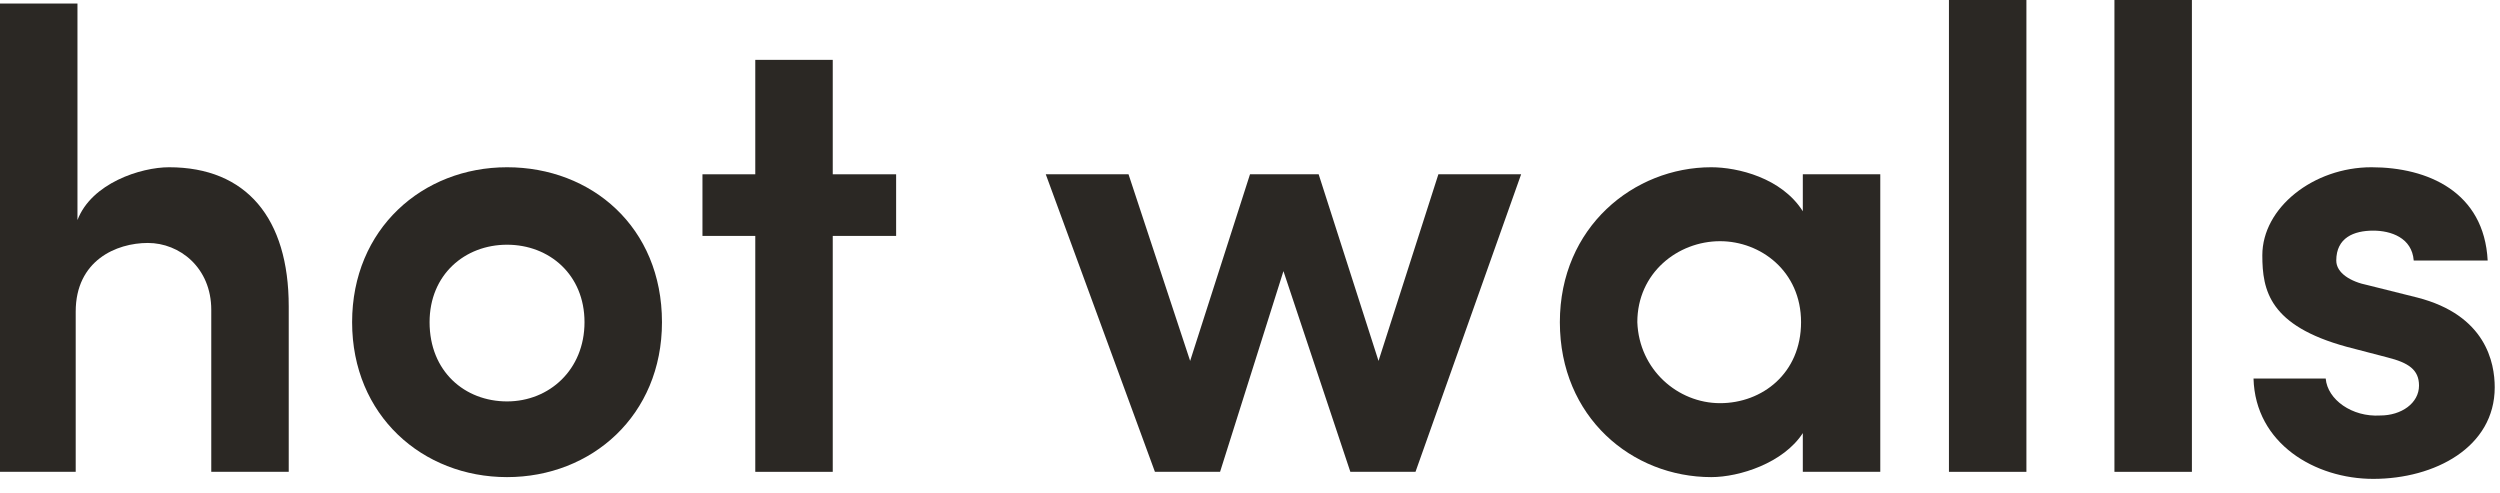
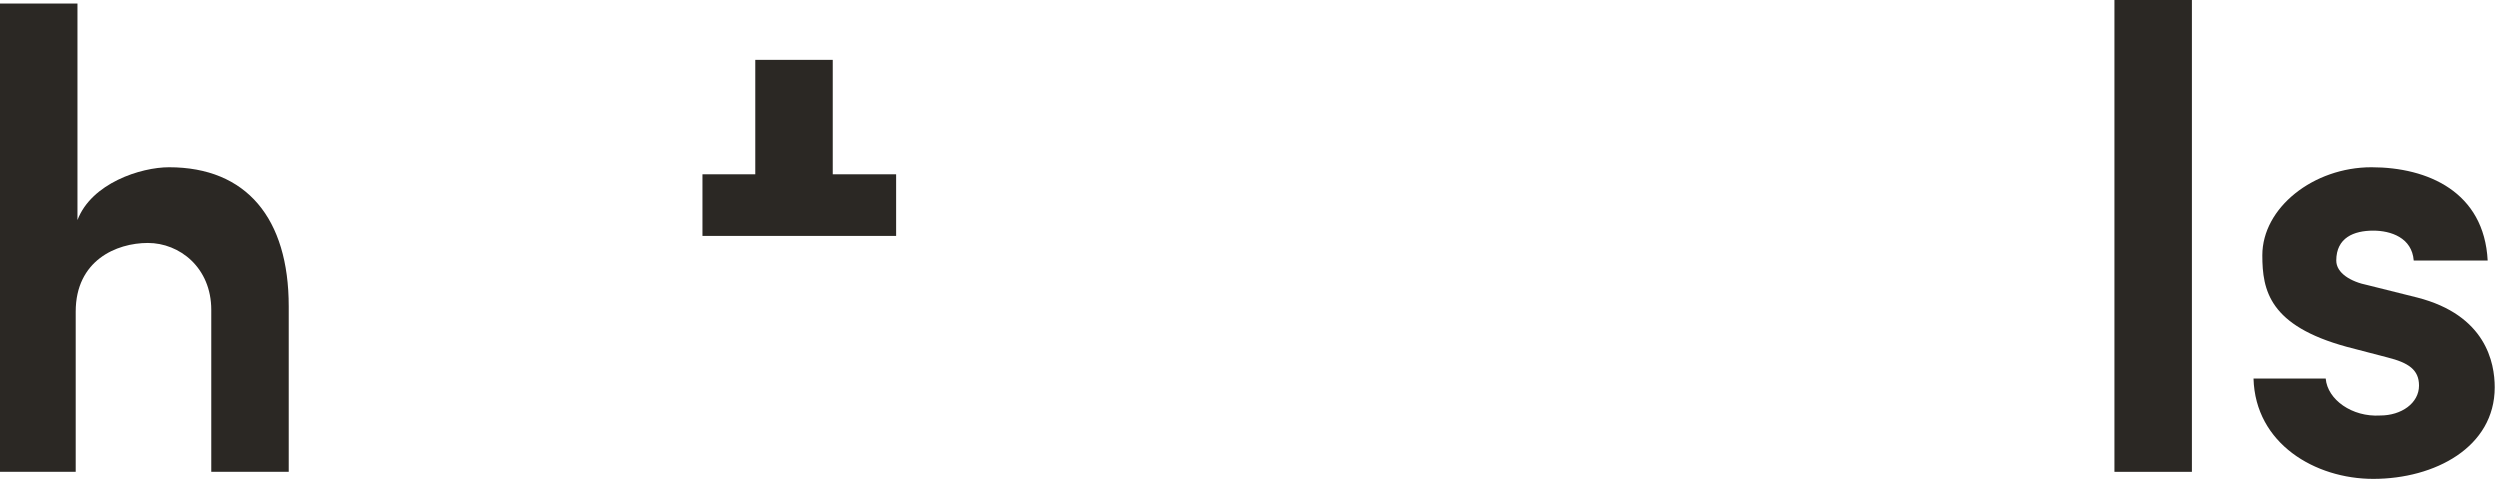
<svg xmlns="http://www.w3.org/2000/svg" width="142" height="28" viewBox="0 0 142 28" fill="none">
  <g clip-path="url(#clip0_297_321)">
    <path d="M4.4 26.8H0V0.2H4.4V12.5C5.2 10.4 8 9.5 9.6 9.5C14 9.5 16.4 12.4 16.4 17.4V26.8H12V17.6C12 15.2 10.2 13.8 8.4 13.8C6.6 13.8 4.3 14.8 4.3 17.7V26.8H4.4Z" fill="#2B2824" />
-     <path d="M33.2 18.3C33.2 15.6 31.2 13.9 28.8 13.9C26.4 13.9 24.4 15.6 24.4 18.3C24.4 21.1 26.4 22.8 28.8 22.8C31.2 22.8 33.2 21 33.2 18.3ZM20 18.3C20 13 24 9.5 28.8 9.5C33.6 9.5 37.6 12.9 37.6 18.3C37.6 23.6 33.6 27.1 28.8 27.1C24 27.1 20 23.6 20 18.3Z" fill="#2B2824" />
-     <path d="M47.3 9.9H50.9V13.4H47.3V26.8H42.9V13.4H39.9V9.9H42.9V3.4H47.3V9.9Z" fill="#2B2824" />
-     <path d="M80.4 26.8H76.7L72.9 15.4L69.3 26.8H65.6L59.4 9.9H64.1L67.6 20.5L71 9.9H74.9L78.3 20.5L81.7 9.9H86.4L80.4 26.8Z" fill="#2B2824" />
-     <path d="M97.7 22.9C100.1 22.9 102.3 21.2 102.3 18.3C102.3 15.4 100 13.7 97.7 13.7C95.3 13.7 93 15.5 93 18.3C93.1 21 95.3 22.9 97.7 22.9ZM102.4 24.6C101.3 26.3 98.8 27.1 97.2 27.1C92.7 27.1 88.6 23.7 88.6 18.3C88.6 12.9 92.8 9.5 97.2 9.5C98.7 9.5 101.2 10.1 102.4 12V9.9H106.8V26.8H102.4V24.6Z" fill="#2B2824" />
-     <path d="M115.1 0H110.7V26.8H115.1V0Z" fill="#2B2824" />
+     <path d="M47.3 9.9H50.9V13.4H47.3V26.8V13.4H39.9V9.9H42.9V3.4H47.3V9.9Z" fill="#2B2824" />
    <path d="M124.5 0H120.1V26.8H124.5V0Z" fill="#2B2824" />
    <path d="M128.5 14.5C128.5 11.8 131.4 9.5 134.7 9.5C137.9 9.5 141.1 10.9 141.3 14.8H137.1C137 13.5 135.8 13.1 134.8 13.1C133.7 13.1 132.7 13.5 132.7 14.8C132.7 15.5 133.5 16 134.5 16.2L137.3 16.9C141.2 17.9 141.7 20.6 141.7 22C141.7 25.4 138.3 27.2 134.8 27.2C131.5 27.2 128.1 25.2 128 21.5H132.1C132.2 22.7 133.6 23.7 135.2 23.6C136.4 23.6 137.4 22.9 137.4 21.9C137.4 21 136.8 20.6 135.6 20.3L133.3 19.7C128.9 18.5 128.5 16.5 128.5 14.5Z" fill="#2B2824" />
  </g>
  <defs>
    <clipPath id="clip0_297_321">
      <rect width="141.7" height="27.2" fill="white" />
    </clipPath>
  </defs>
</svg>